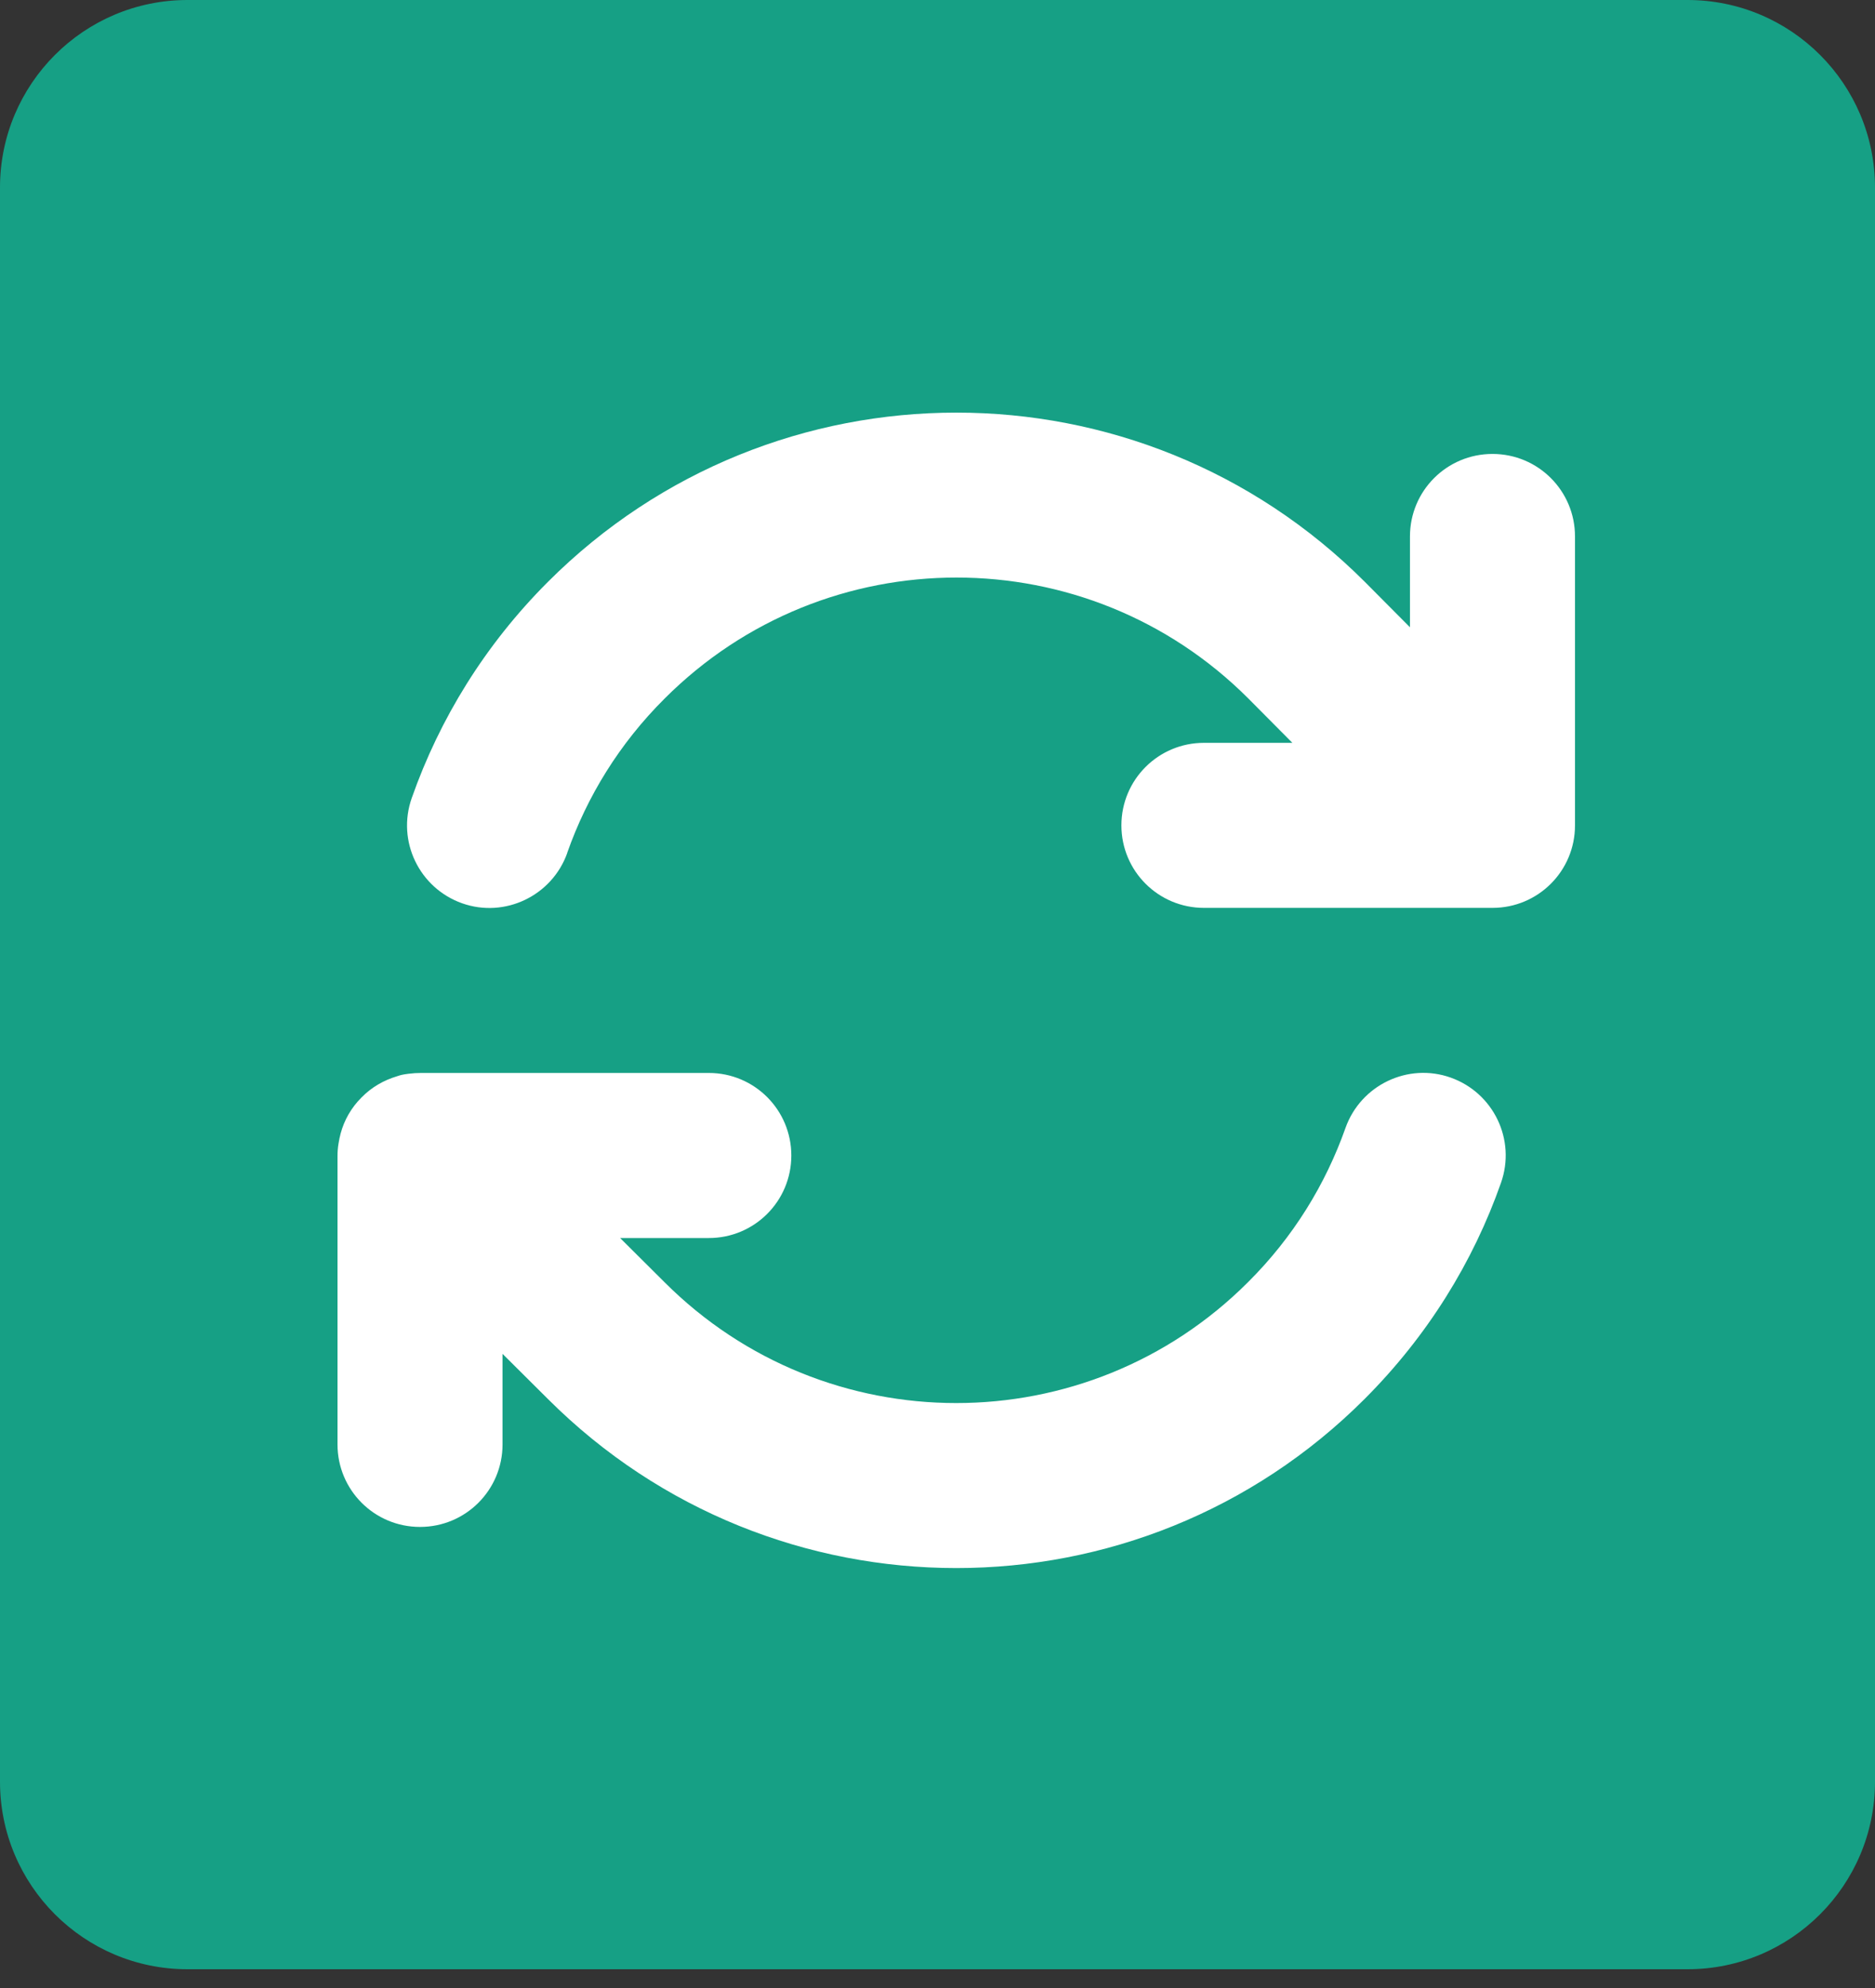
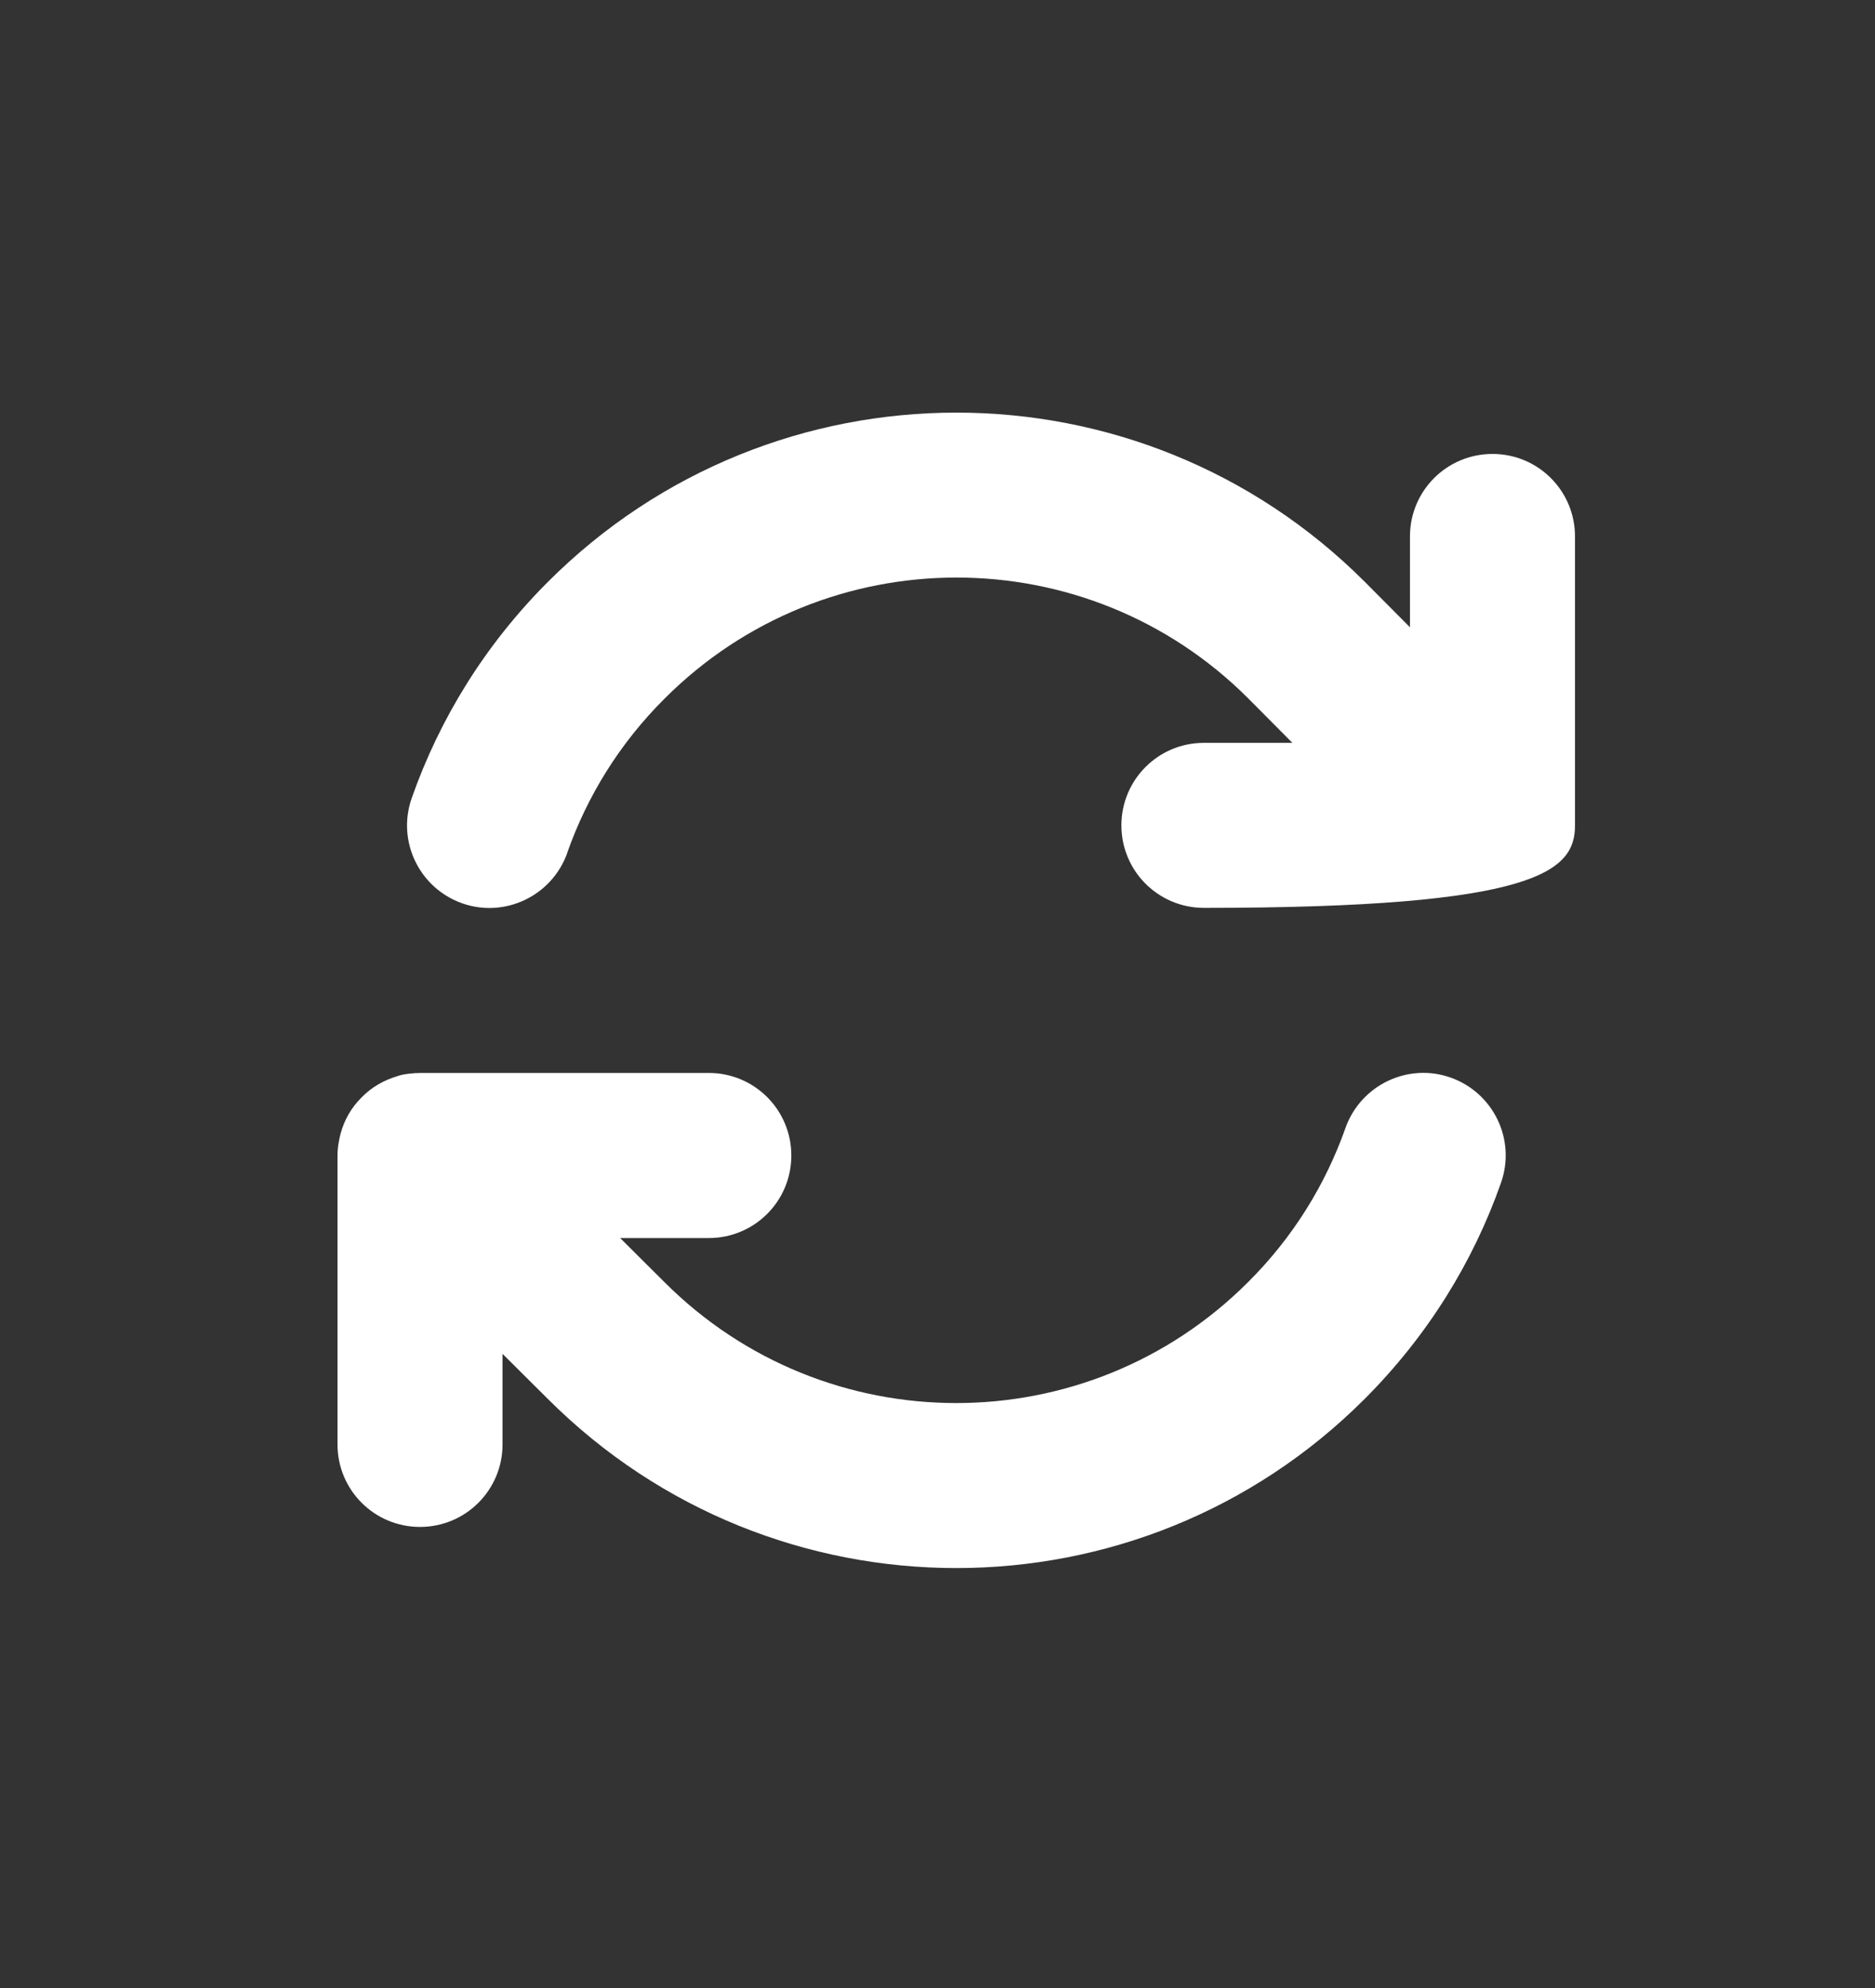
<svg xmlns="http://www.w3.org/2000/svg" width="50" height="53" viewBox="0 0 50 53" fill="none">
  <rect x="0" y="0" width="50" height="53" fill="#333333" stroke="none" />
-   <path d="M0 5C0 2.239 2.239 0 5 0H45C47.761 0 50 2.239 50 5V47.5C50 50.261 47.761 52.5 45 52.5H5C2.239 52.5 0 50.261 0 47.5V5Z" fill="#16A085" />
-   <path d="M15.127 22.733C15.656 21.234 16.516 19.824 17.726 18.621C22.024 14.323 28.99 14.323 33.288 18.621L34.463 19.804H32.105C30.888 19.804 29.904 20.787 29.904 22.004C29.904 23.221 30.888 24.204 32.105 24.204H39.8C41.017 24.204 42 23.221 42 22.004V14.302C42 13.085 41.017 12.102 39.8 12.102C38.582 12.102 37.599 13.085 37.599 14.302V16.723L36.396 15.513C30.379 9.496 20.628 9.496 14.611 15.513C12.933 17.191 11.723 19.164 10.98 21.275C10.575 22.424 11.18 23.675 12.321 24.081C13.463 24.486 14.721 23.881 15.127 22.74V22.733ZM10.582 28.695C10.238 28.798 9.908 28.984 9.64 29.259C9.364 29.534 9.179 29.864 9.083 30.221C9.062 30.304 9.041 30.393 9.028 30.483C9.007 30.6 9 30.716 9 30.833V38.507C9 39.725 9.983 40.708 11.2 40.708C12.418 40.708 13.401 39.725 13.401 38.507V36.094L14.611 37.297C20.628 43.307 30.379 43.307 36.389 37.297C38.067 35.619 39.284 33.646 40.026 31.535C40.432 30.386 39.827 29.135 38.686 28.729C37.544 28.323 36.286 28.929 35.88 30.07C35.35 31.569 34.491 32.979 33.281 34.182C28.983 38.48 22.017 38.48 17.719 34.182L17.712 34.175L16.537 33.006H18.902C20.119 33.006 21.102 32.023 21.102 30.806C21.102 29.589 20.119 28.605 18.902 28.605H11.228C11.118 28.605 11.008 28.612 10.898 28.626C10.733 28.647 10.685 28.66 10.582 28.695Z" fill="white" />
+   <path d="M15.127 22.733C15.656 21.234 16.516 19.824 17.726 18.621C22.024 14.323 28.99 14.323 33.288 18.621L34.463 19.804H32.105C30.888 19.804 29.904 20.787 29.904 22.004C29.904 23.221 30.888 24.204 32.105 24.204C41.017 24.204 42 23.221 42 22.004V14.302C42 13.085 41.017 12.102 39.8 12.102C38.582 12.102 37.599 13.085 37.599 14.302V16.723L36.396 15.513C30.379 9.496 20.628 9.496 14.611 15.513C12.933 17.191 11.723 19.164 10.98 21.275C10.575 22.424 11.18 23.675 12.321 24.081C13.463 24.486 14.721 23.881 15.127 22.74V22.733ZM10.582 28.695C10.238 28.798 9.908 28.984 9.64 29.259C9.364 29.534 9.179 29.864 9.083 30.221C9.062 30.304 9.041 30.393 9.028 30.483C9.007 30.6 9 30.716 9 30.833V38.507C9 39.725 9.983 40.708 11.2 40.708C12.418 40.708 13.401 39.725 13.401 38.507V36.094L14.611 37.297C20.628 43.307 30.379 43.307 36.389 37.297C38.067 35.619 39.284 33.646 40.026 31.535C40.432 30.386 39.827 29.135 38.686 28.729C37.544 28.323 36.286 28.929 35.88 30.07C35.35 31.569 34.491 32.979 33.281 34.182C28.983 38.48 22.017 38.48 17.719 34.182L17.712 34.175L16.537 33.006H18.902C20.119 33.006 21.102 32.023 21.102 30.806C21.102 29.589 20.119 28.605 18.902 28.605H11.228C11.118 28.605 11.008 28.612 10.898 28.626C10.733 28.647 10.685 28.66 10.582 28.695Z" fill="white" />
</svg>